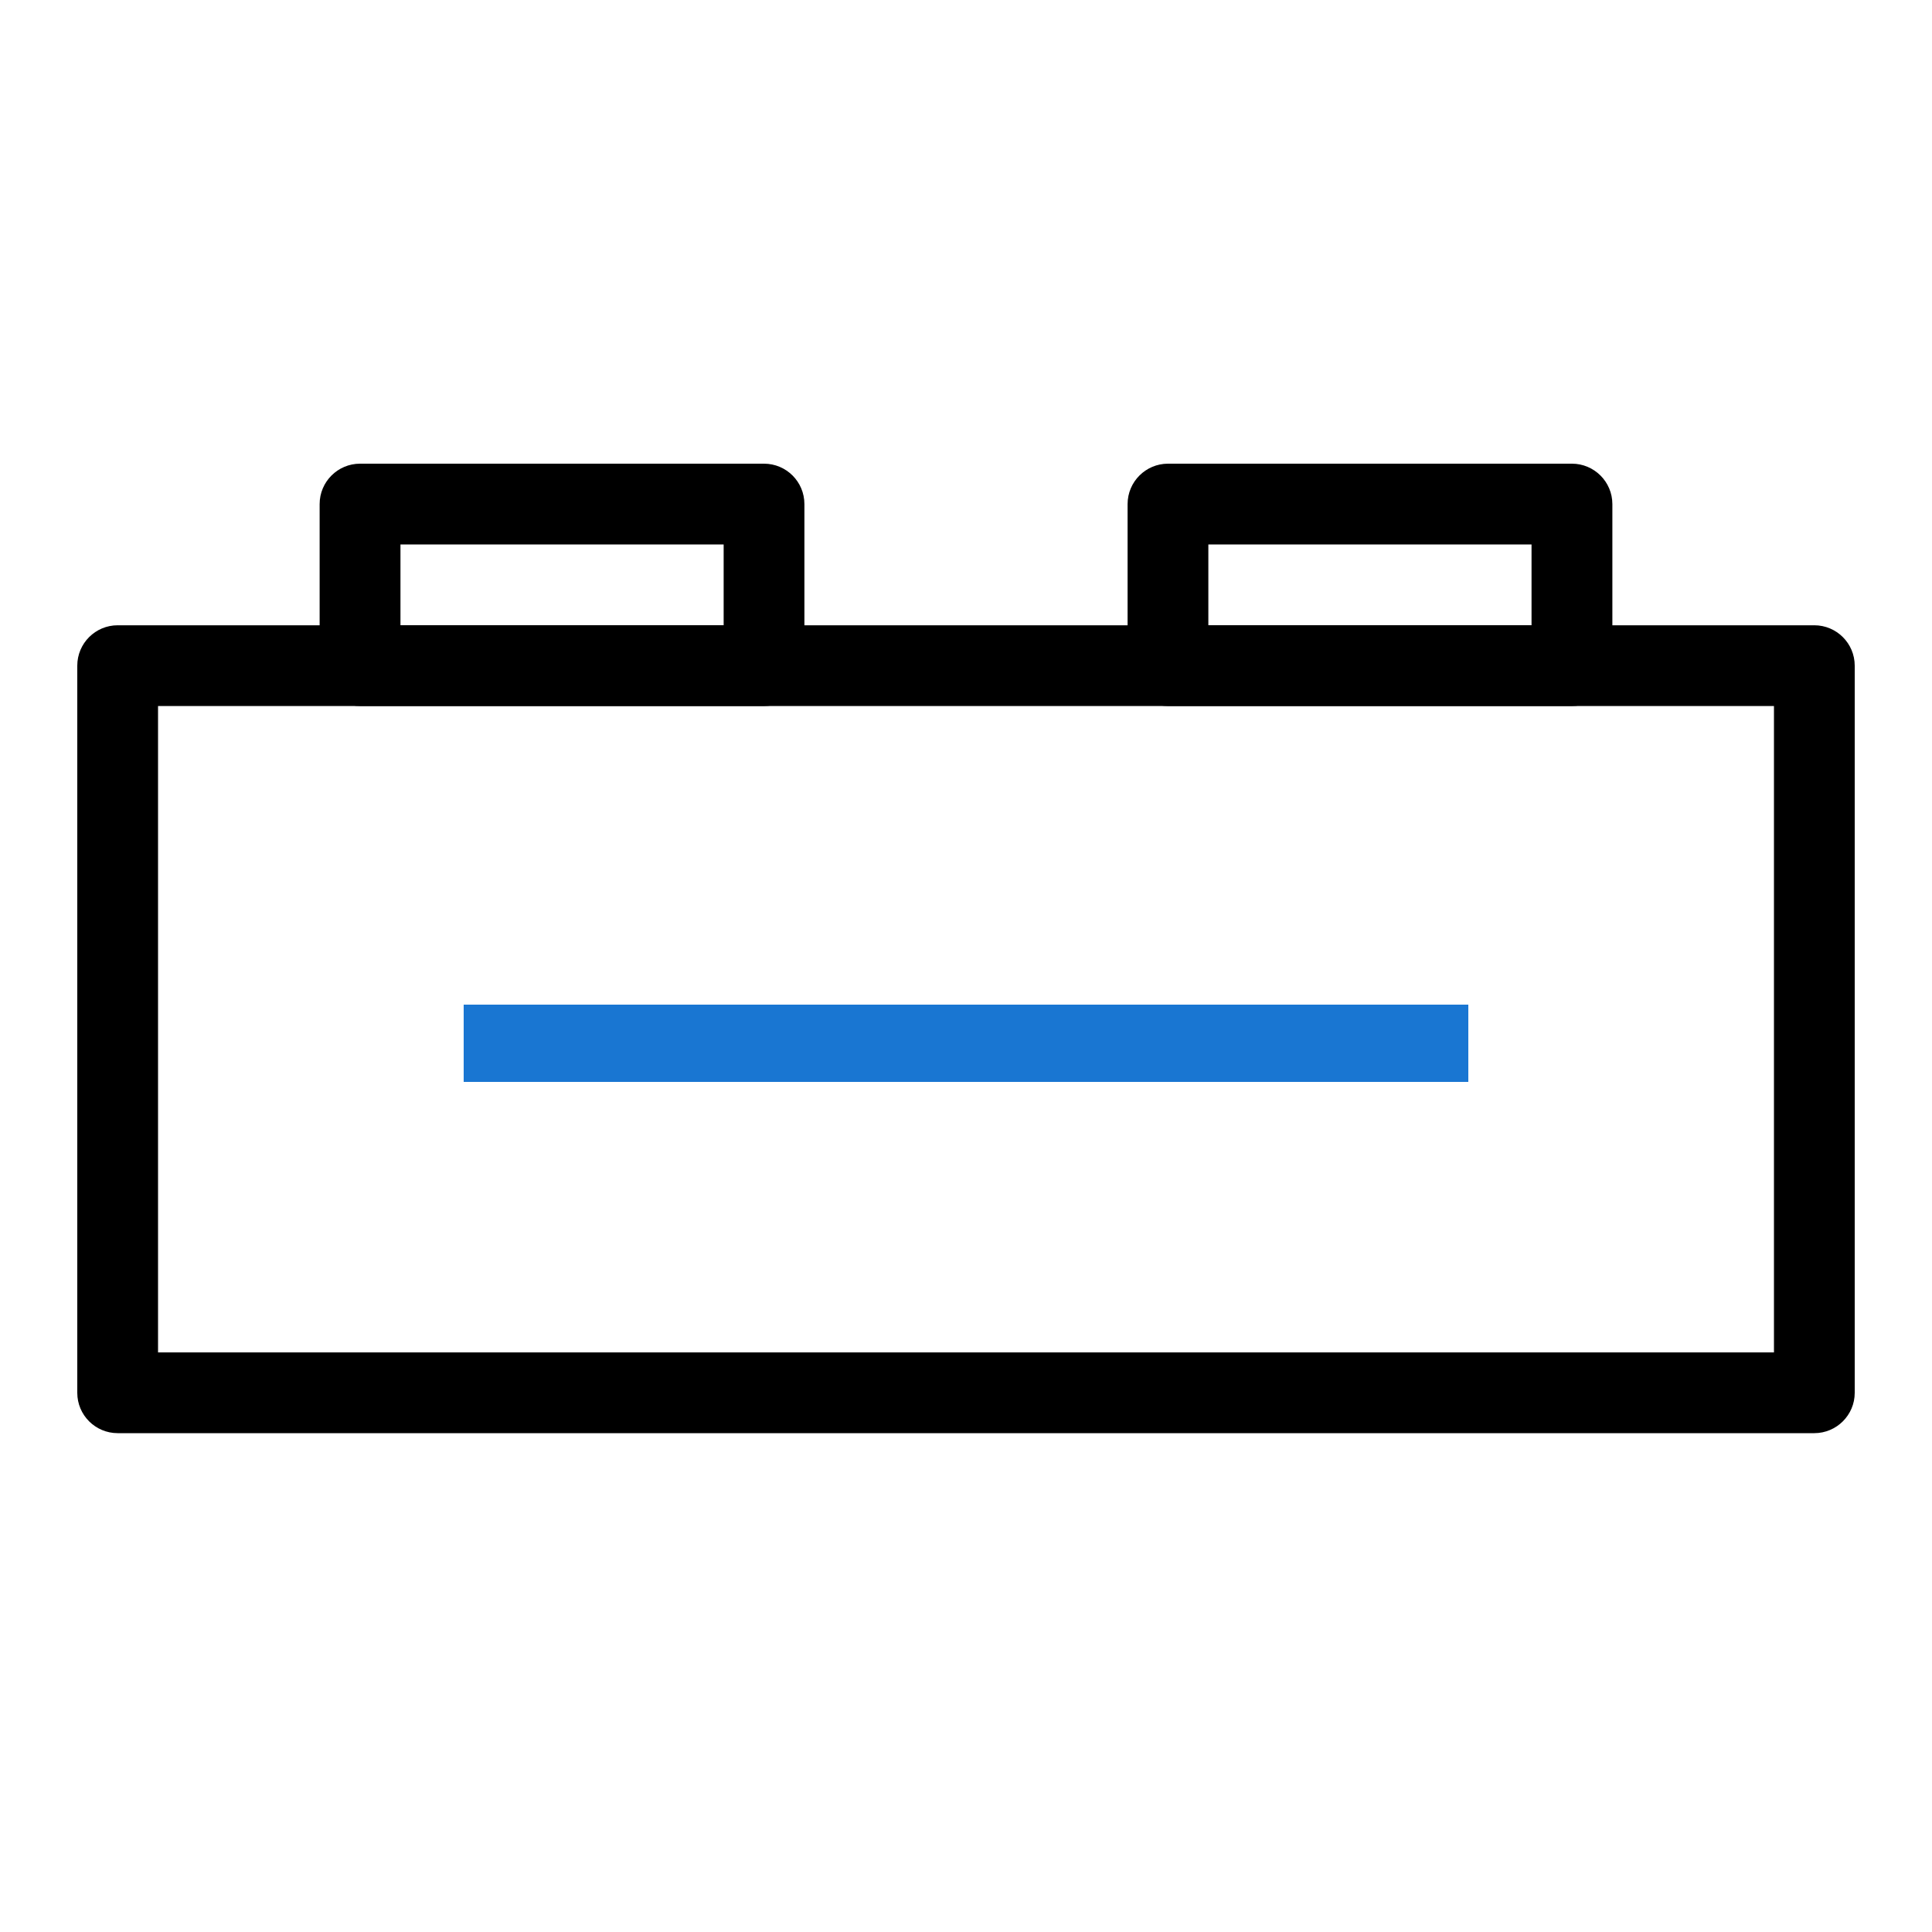
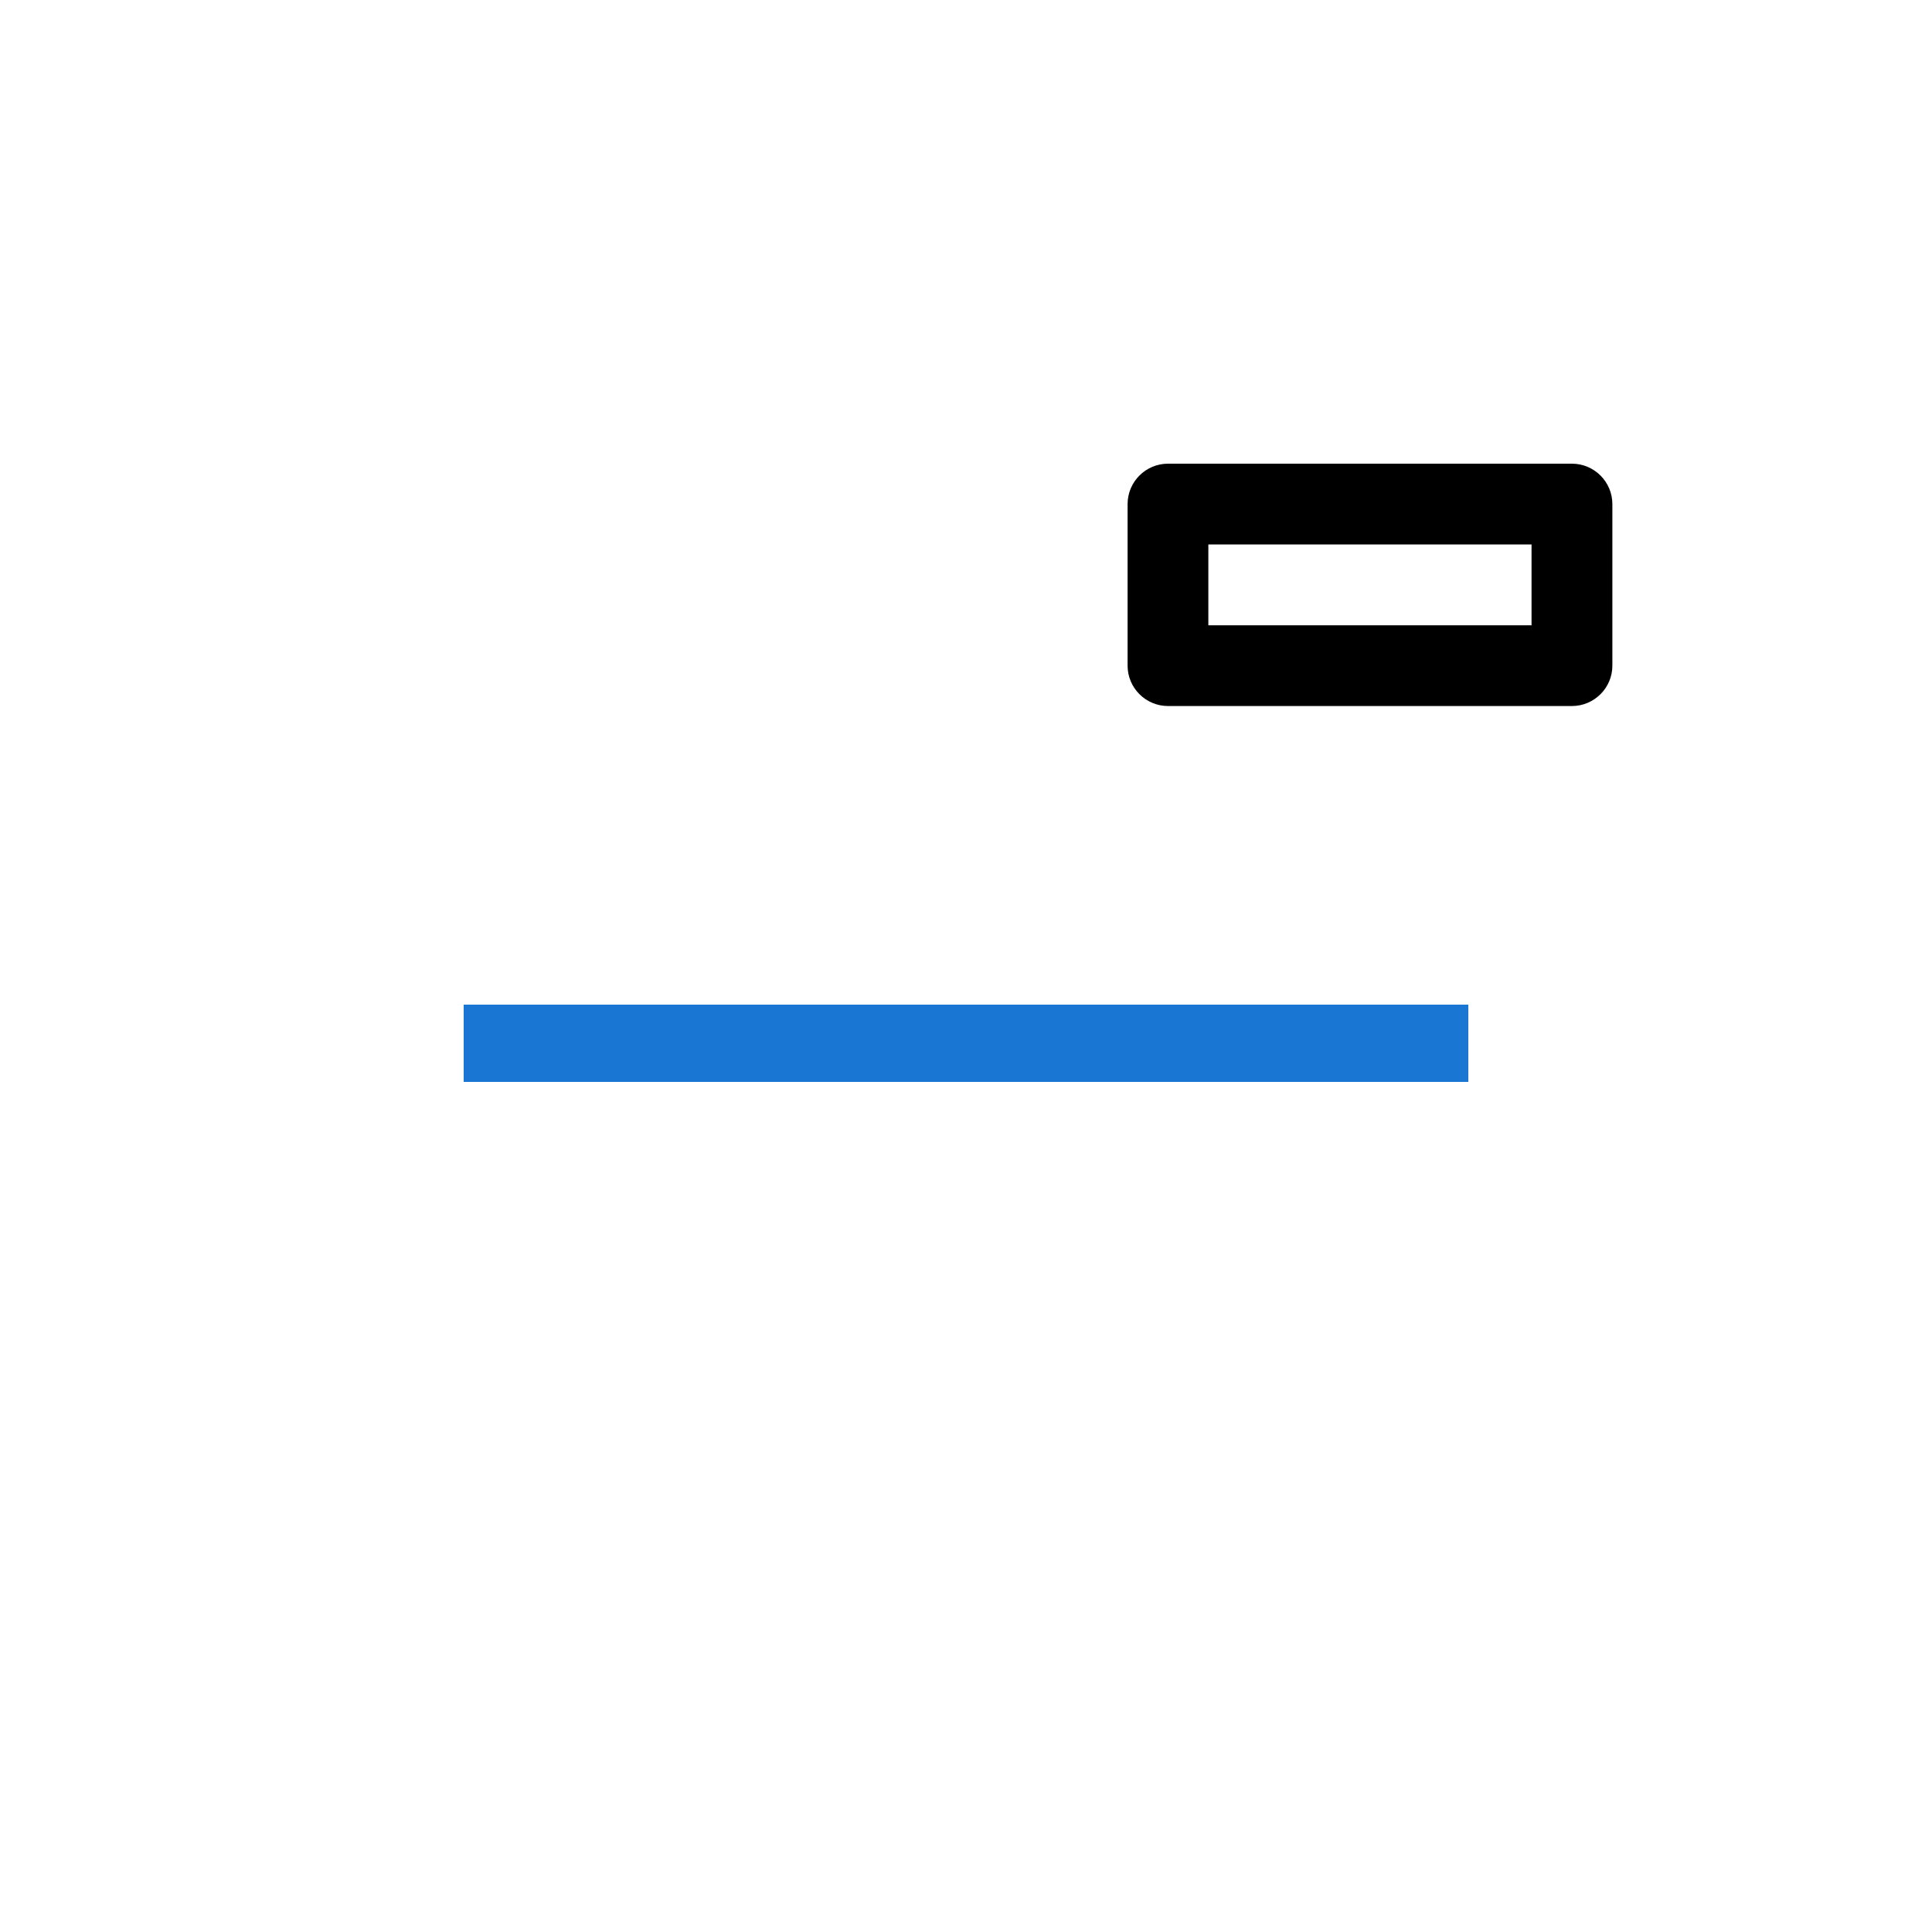
<svg xmlns="http://www.w3.org/2000/svg" width="25px" height="25px" viewBox="0 0 25 25" version="1.1">
  <title>Artboard Copy 5</title>
  <desc>Created with Sketch.</desc>
  <defs />
  <g id="Artboard-Copy-5" stroke="none" stroke-width="1" fill="none" fill-rule="evenodd">
    <g id="noun_69652_cc" transform="translate(1, 6)" fill="#000000" fill-rule="nonzero">
-       <path d="M22.477,12.545 L0.523,12.545 C0.234,12.545 0,12.311 0,12.023 L0,2.614 C0,2.325 0.234,2.091 0.523,2.091 L22.477,2.091 C22.765,2.091 23,2.325 23,2.614 L23,12.023 C23,12.311 22.765,12.545 22.477,12.545 Z M1.045,11.5 L21.955,11.5 L21.955,3.136 L1.045,3.136 L1.045,11.5 Z" id="Shape" />
-       <path d="M8.886,3.136 L3.659,3.136 C3.371,3.136 3.136,2.902 3.136,2.614 L3.136,0.523 C3.136,0.234 3.371,0 3.659,0 L8.886,0 C9.175,0 9.409,0.234 9.409,0.523 L9.409,2.614 C9.409,2.902 9.175,3.136 8.886,3.136 Z M4.182,2.091 L8.364,2.091 L8.364,1.045 L4.182,1.045 L4.182,2.091 Z" id="Shape" />
      <path d="M19.341,3.136 L14.114,3.136 C13.826,3.136 13.591,2.902 13.591,2.614 L13.591,0.523 C13.591,0.234 13.826,0 14.114,0 L19.341,0 C19.628,0 19.864,0.234 19.864,0.523 L19.864,2.614 C19.864,2.902 19.628,3.136 19.341,3.136 Z M14.636,2.091 L18.818,2.091 L18.818,1.045 L14.636,1.045 L14.636,2.091 Z" id="Shape" />
    </g>
    <path d="M6.5,13.5 L18.5,13.5" id="Line" stroke="#1976D2" stroke-linecap="square" />
  </g>
</svg>